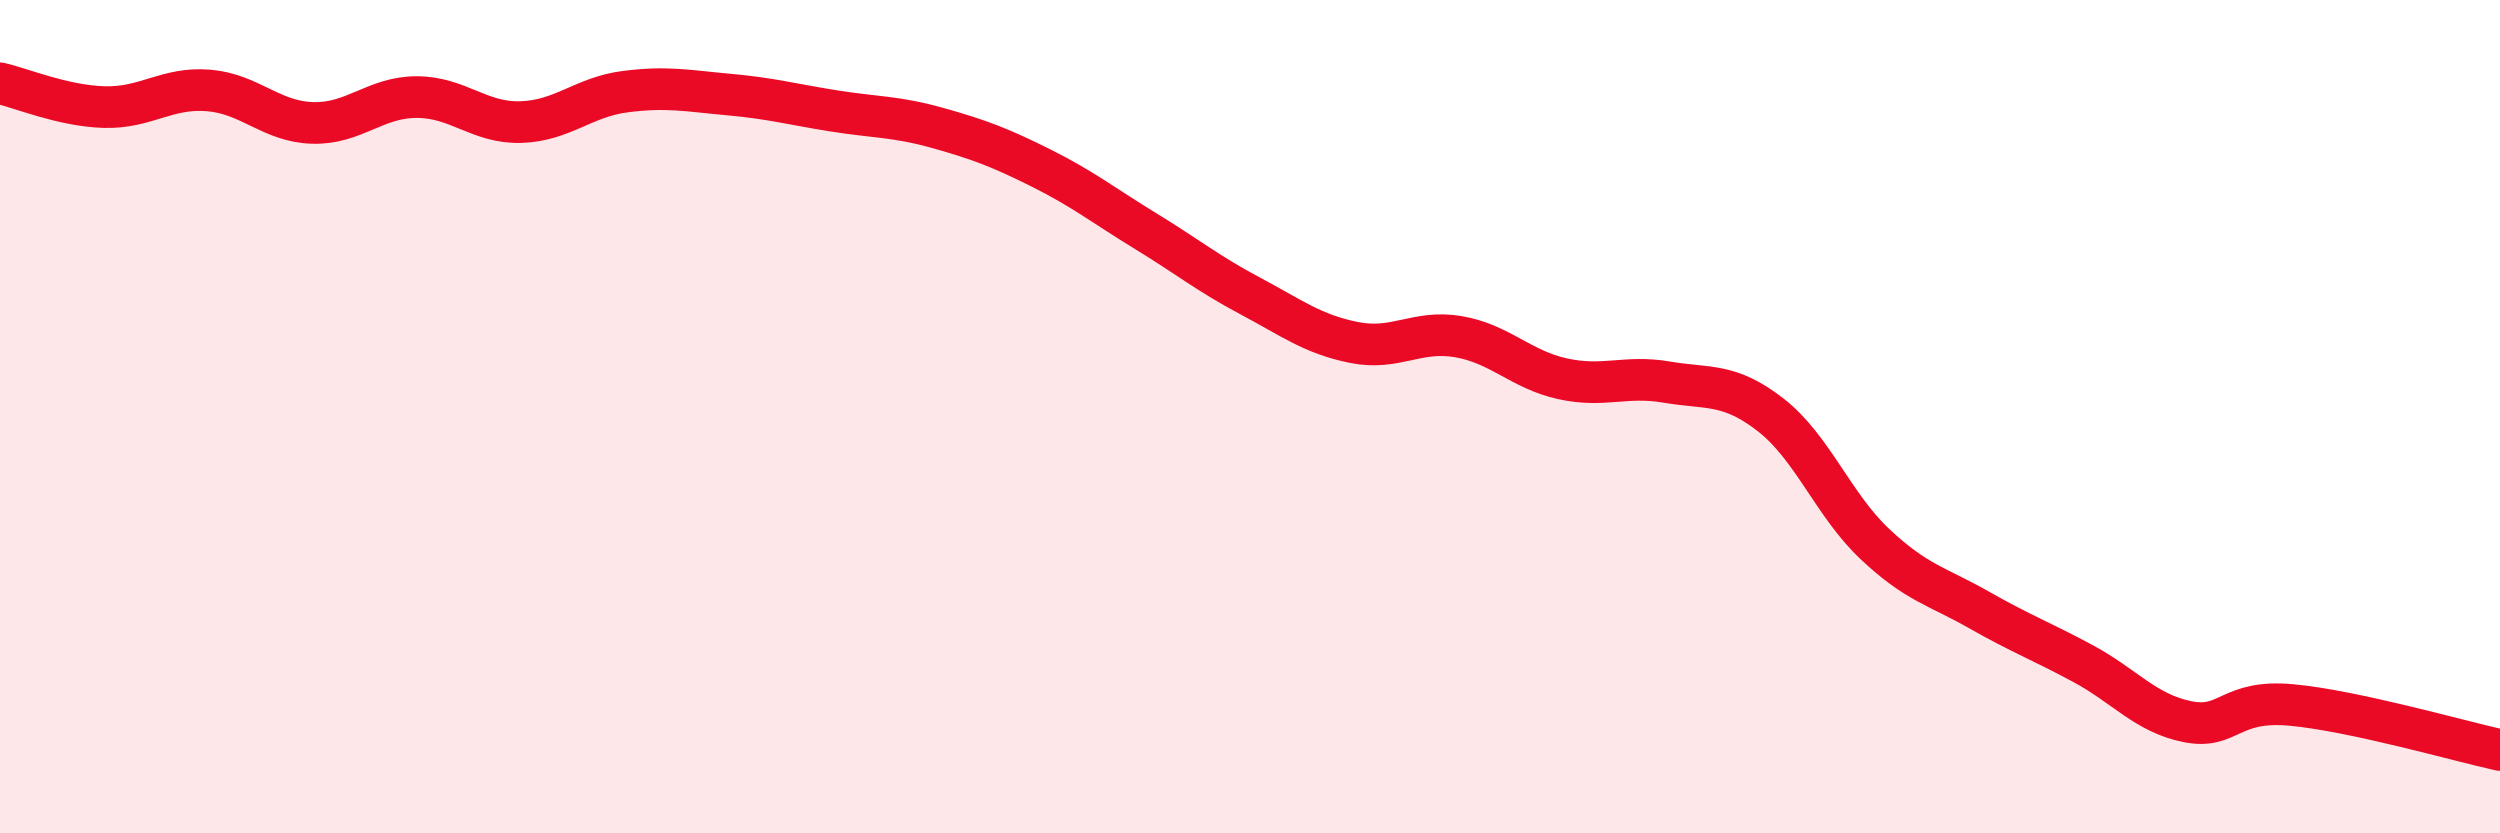
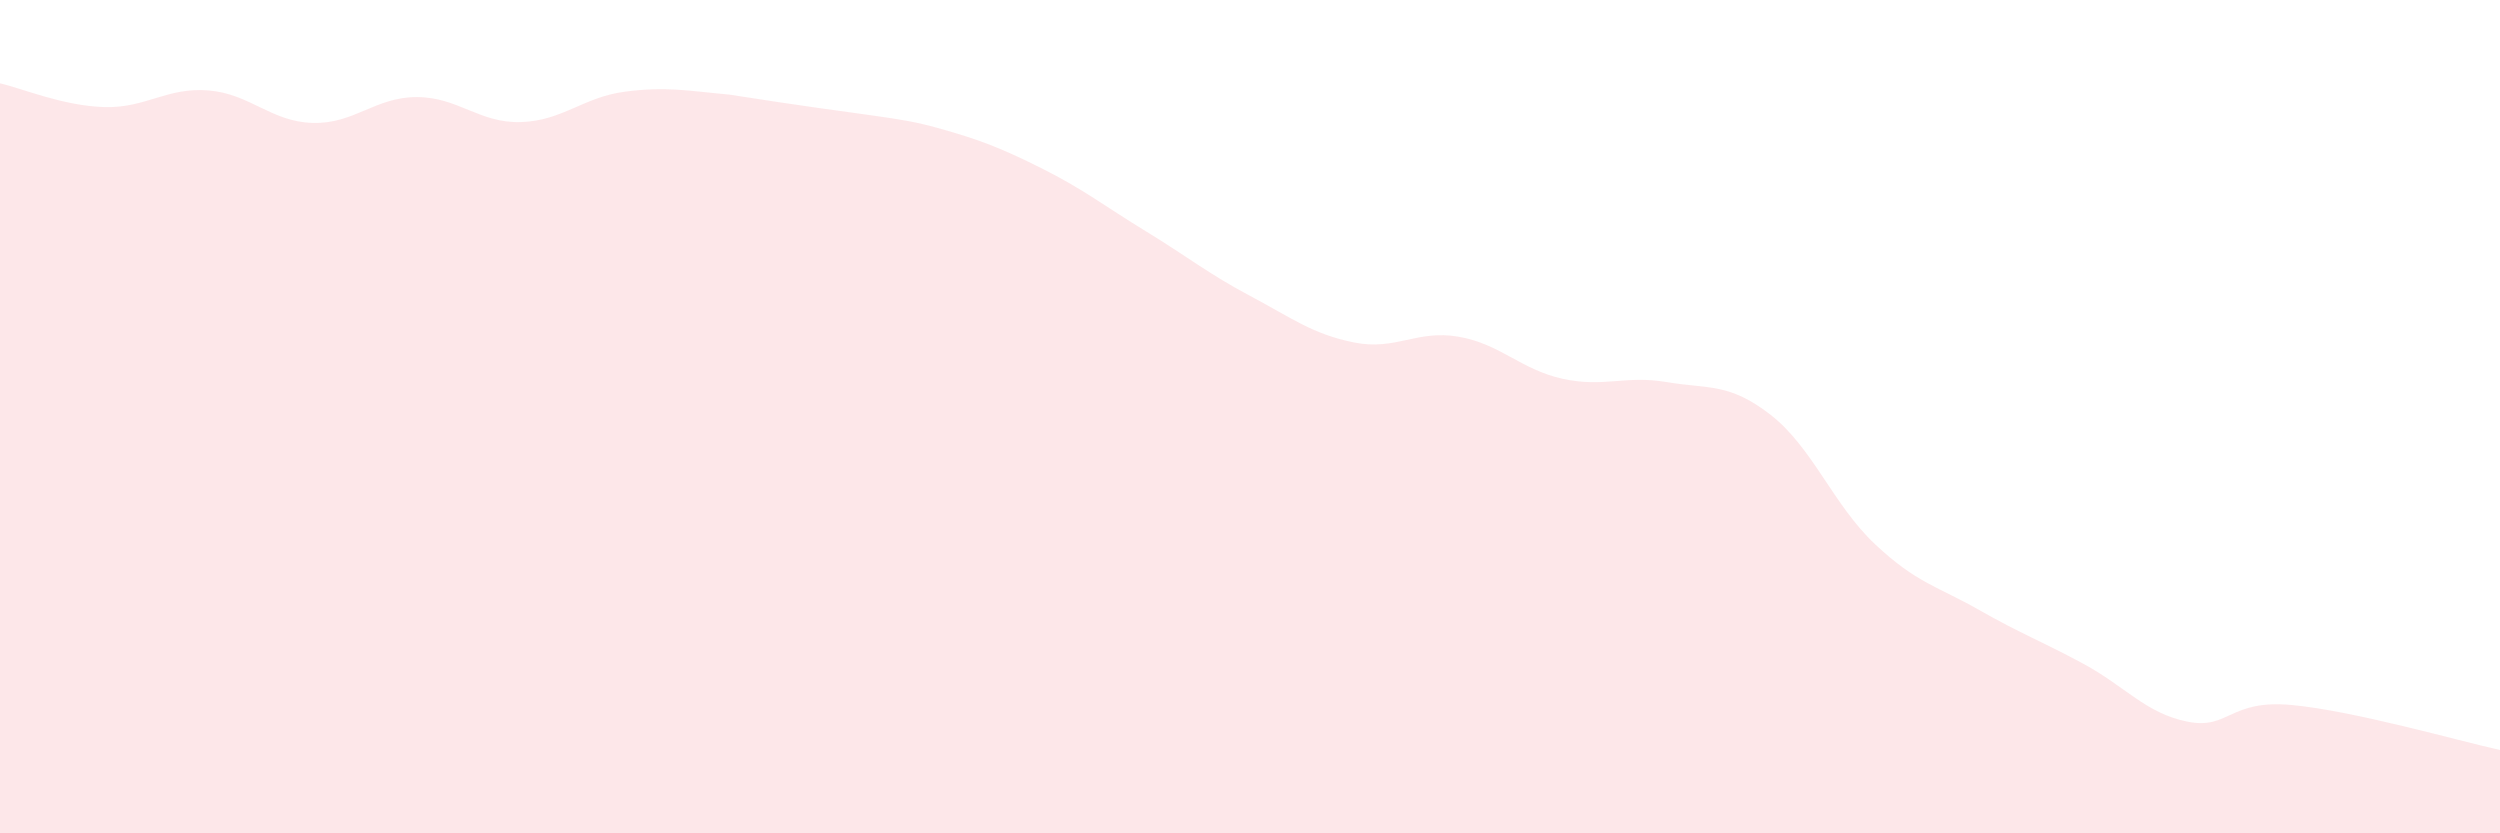
<svg xmlns="http://www.w3.org/2000/svg" width="60" height="20" viewBox="0 0 60 20">
-   <path d="M 0,2 C 0.5,2.11 1.5,2.54 2.5,2.57 C 3.5,2.6 4,2.09 5,2.17 C 6,2.25 6.5,2.92 7.5,2.95 C 8.5,2.98 9,2.33 10,2.33 C 11,2.33 11.5,2.96 12.5,2.93 C 13.5,2.9 14,2.33 15,2.2 C 16,2.07 16.5,2.18 17.5,2.27 C 18.5,2.36 19,2.5 20,2.66 C 21,2.82 21.5,2.79 22.5,3.07 C 23.5,3.35 24,3.54 25,4.04 C 26,4.54 26.5,4.94 27.5,5.55 C 28.5,6.16 29,6.57 30,7.1 C 31,7.63 31.5,8.02 32.5,8.22 C 33.5,8.42 34,7.91 35,8.08 C 36,8.25 36.5,8.87 37.5,9.09 C 38.5,9.31 39,9 40,9.17 C 41,9.34 41.5,9.18 42.5,9.96 C 43.5,10.74 44,12.12 45,13.06 C 46,14 46.5,14.07 47.5,14.64 C 48.5,15.21 49,15.39 50,15.93 C 51,16.47 51.5,17.12 52.5,17.32 C 53.5,17.52 53.5,16.78 55,16.92 C 56.5,17.06 59,17.78 60,18L60 20L0 20Z" fill="#EB0A25" opacity="0.1" stroke-linecap="round" stroke-linejoin="round" />
-   <path d="M 0,2 C 0.5,2.11 1.5,2.54 2.5,2.57 C 3.5,2.6 4,2.09 5,2.17 C 6,2.25 6.5,2.92 7.5,2.95 C 8.5,2.98 9,2.33 10,2.33 C 11,2.33 11.5,2.96 12.5,2.93 C 13.5,2.9 14,2.33 15,2.2 C 16,2.07 16.5,2.18 17.5,2.27 C 18.5,2.36 19,2.5 20,2.66 C 21,2.82 21.5,2.79 22.5,3.07 C 23.5,3.35 24,3.54 25,4.04 C 26,4.54 26.5,4.94 27.5,5.55 C 28.5,6.16 29,6.57 30,7.1 C 31,7.63 31.5,8.02 32.5,8.22 C 33.5,8.42 34,7.91 35,8.08 C 36,8.25 36.5,8.87 37.5,9.09 C 38.5,9.31 39,9 40,9.17 C 41,9.34 41.5,9.18 42.5,9.96 C 43.5,10.74 44,12.12 45,13.06 C 46,14 46.5,14.07 47.5,14.64 C 48.5,15.21 49,15.39 50,15.93 C 51,16.47 51.5,17.12 52.5,17.32 C 53.5,17.52 53.5,16.78 55,16.92 C 56.5,17.06 59,17.78 60,18" stroke="#EB0A25" stroke-width="1" fill="none" stroke-linecap="round" stroke-linejoin="round" />
+   <path d="M 0,2 C 0.5,2.11 1.5,2.54 2.5,2.57 C 3.5,2.6 4,2.09 5,2.17 C 6,2.25 6.5,2.92 7.5,2.95 C 8.5,2.98 9,2.33 10,2.33 C 11,2.33 11.5,2.96 12.5,2.93 C 13.5,2.9 14,2.33 15,2.2 C 16,2.07 16.5,2.18 17.5,2.27 C 21,2.82 21.5,2.79 22.5,3.07 C 23.5,3.35 24,3.54 25,4.04 C 26,4.54 26.5,4.94 27.5,5.55 C 28.5,6.16 29,6.57 30,7.1 C 31,7.63 31.5,8.02 32.5,8.22 C 33.5,8.42 34,7.91 35,8.08 C 36,8.25 36.5,8.87 37.5,9.09 C 38.5,9.31 39,9 40,9.17 C 41,9.34 41.5,9.18 42.5,9.96 C 43.5,10.74 44,12.12 45,13.06 C 46,14 46.5,14.07 47.5,14.64 C 48.5,15.21 49,15.39 50,15.93 C 51,16.47 51.5,17.12 52.5,17.32 C 53.5,17.52 53.5,16.78 55,16.92 C 56.5,17.06 59,17.78 60,18L60 20L0 20Z" fill="#EB0A25" opacity="0.1" stroke-linecap="round" stroke-linejoin="round" />
</svg>